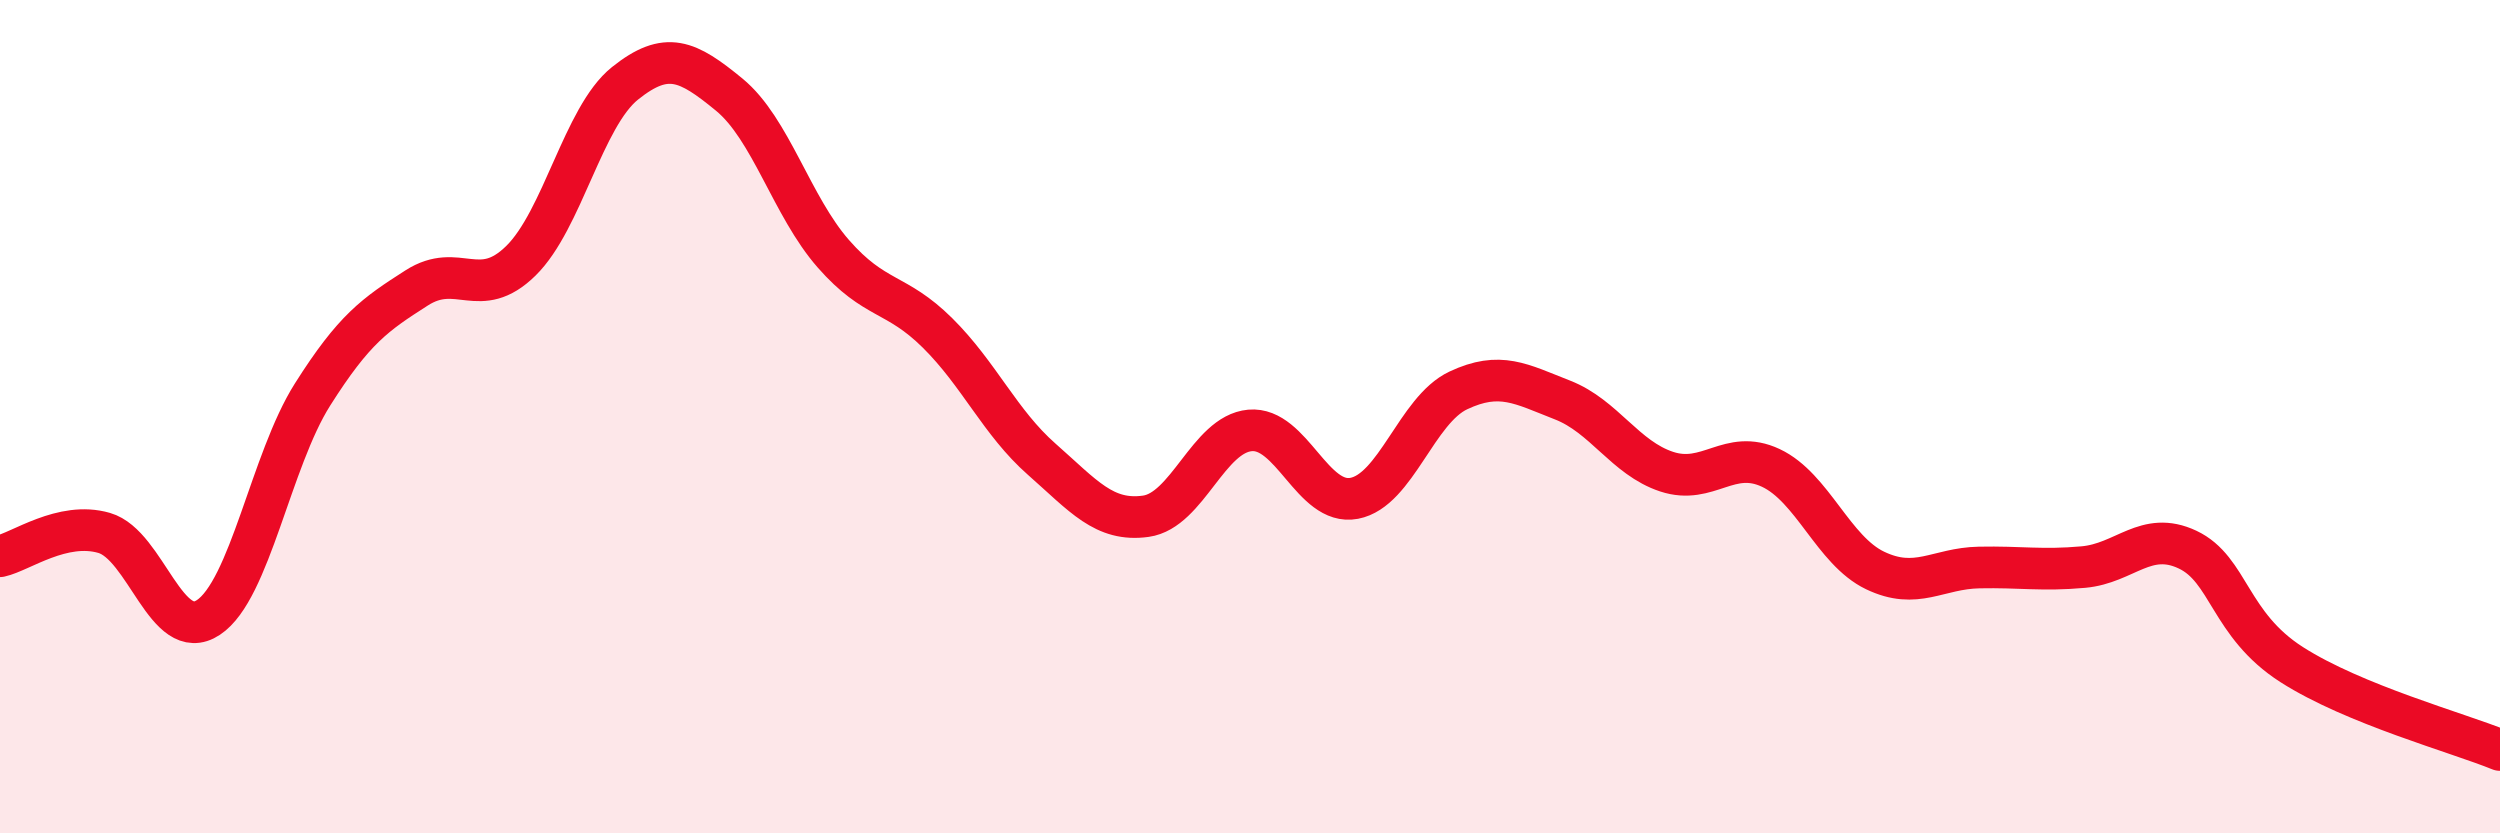
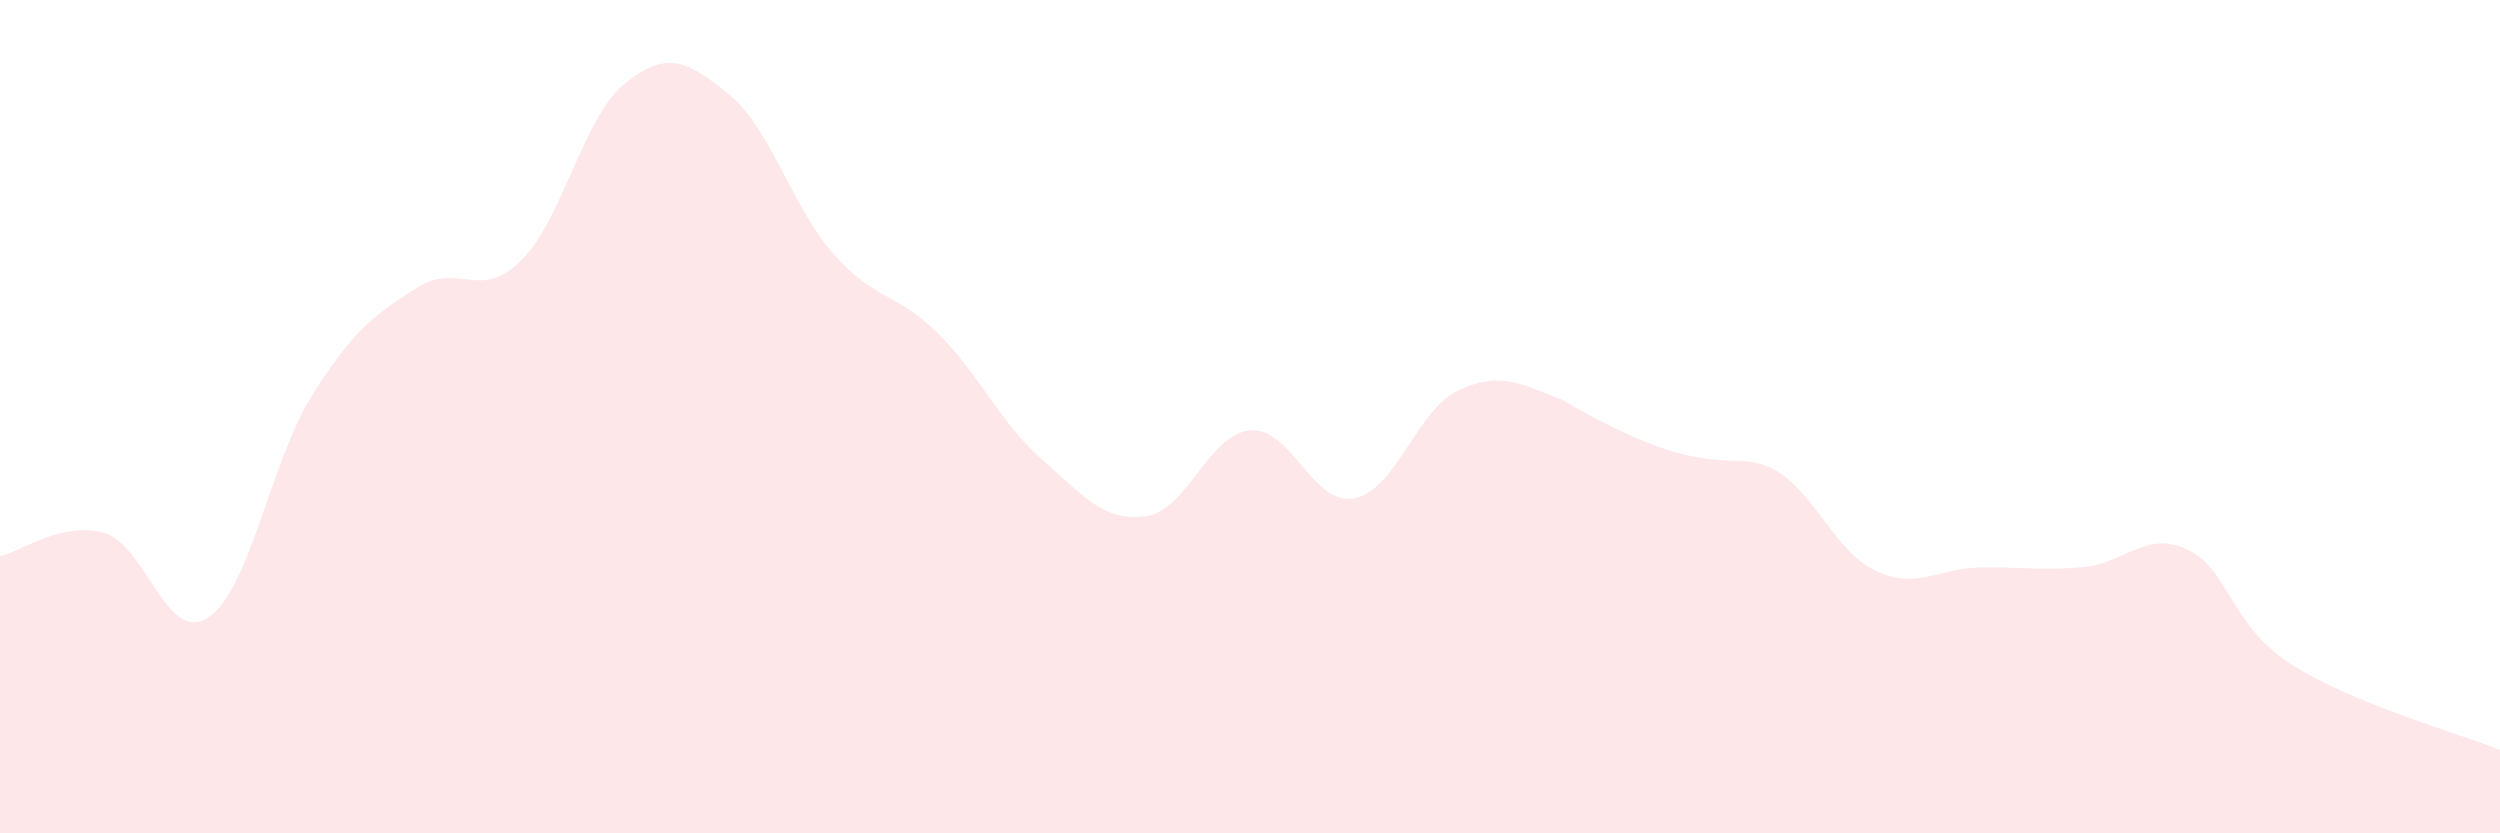
<svg xmlns="http://www.w3.org/2000/svg" width="60" height="20" viewBox="0 0 60 20">
-   <path d="M 0,13.35 C 0.5,13.24 1.5,12.5 2.5,12.79 C 3.5,13.08 4,15.48 5,14.82 C 6,14.16 6.5,11.05 7.5,9.47 C 8.5,7.89 9,7.55 10,6.91 C 11,6.27 11.5,7.24 12.5,6.26 C 13.5,5.28 14,2.8 15,2 C 16,1.2 16.5,1.45 17.5,2.27 C 18.5,3.09 19,4.95 20,6.09 C 21,7.23 21.5,7 22.5,7.99 C 23.5,8.98 24,10.14 25,11.02 C 26,11.9 26.5,12.53 27.5,12.39 C 28.5,12.25 29,10.42 30,10.33 C 31,10.24 31.5,12.15 32.5,11.96 C 33.5,11.77 34,9.84 35,9.37 C 36,8.9 36.5,9.21 37.5,9.6 C 38.5,9.99 39,10.99 40,11.32 C 41,11.65 41.5,10.76 42.5,11.23 C 43.5,11.7 44,13.21 45,13.69 C 46,14.17 46.5,13.64 47.5,13.62 C 48.5,13.6 49,13.7 50,13.61 C 51,13.52 51.5,12.72 52.5,13.19 C 53.5,13.66 53.5,14.99 55,15.95 C 56.5,16.91 59,17.59 60,18L60 20L0 20Z" fill="#EB0A25" opacity="0.1" stroke-linecap="round" stroke-linejoin="round" />
-   <path d="M 0,13.35 C 0.5,13.24 1.5,12.5 2.5,12.79 C 3.5,13.08 4,15.48 5,14.82 C 6,14.16 6.5,11.05 7.5,9.47 C 8.5,7.89 9,7.55 10,6.91 C 11,6.27 11.5,7.24 12.5,6.26 C 13.5,5.28 14,2.8 15,2 C 16,1.2 16.5,1.45 17.5,2.27 C 18.5,3.09 19,4.95 20,6.09 C 21,7.23 21.5,7 22.5,7.99 C 23.5,8.98 24,10.14 25,11.02 C 26,11.9 26.5,12.53 27.5,12.39 C 28.5,12.25 29,10.42 30,10.33 C 31,10.24 31.5,12.15 32.5,11.96 C 33.5,11.77 34,9.84 35,9.37 C 36,8.9 36.5,9.21 37.5,9.6 C 38.5,9.99 39,10.99 40,11.32 C 41,11.65 41.5,10.76 42.5,11.23 C 43.5,11.7 44,13.21 45,13.69 C 46,14.17 46.5,13.64 47.5,13.62 C 48.5,13.6 49,13.7 50,13.61 C 51,13.52 51.5,12.72 52.5,13.19 C 53.5,13.66 53.5,14.99 55,15.95 C 56.5,16.91 59,17.59 60,18" stroke="#EB0A25" stroke-width="1" fill="none" stroke-linecap="round" stroke-linejoin="round" />
+   <path d="M 0,13.35 C 0.5,13.24 1.5,12.5 2.5,12.79 C 3.5,13.08 4,15.48 5,14.82 C 6,14.16 6.5,11.05 7.5,9.47 C 8.5,7.89 9,7.55 10,6.91 C 11,6.27 11.5,7.24 12.5,6.26 C 13.5,5.28 14,2.8 15,2 C 16,1.2 16.5,1.45 17.5,2.27 C 18.5,3.09 19,4.95 20,6.09 C 21,7.23 21.5,7 22.5,7.99 C 23.5,8.98 24,10.14 25,11.02 C 26,11.9 26.5,12.53 27.5,12.39 C 28.5,12.25 29,10.42 30,10.33 C 31,10.24 31.5,12.15 32.5,11.96 C 33.5,11.77 34,9.84 35,9.37 C 36,8.9 36.5,9.21 37.5,9.6 C 41,11.65 41.5,10.76 42.5,11.23 C 43.5,11.7 44,13.21 45,13.69 C 46,14.17 46.5,13.64 47.5,13.62 C 48.5,13.6 49,13.7 50,13.61 C 51,13.52 51.5,12.72 52.5,13.19 C 53.5,13.66 53.5,14.99 55,15.95 C 56.5,16.91 59,17.59 60,18L60 20L0 20Z" fill="#EB0A25" opacity="0.1" stroke-linecap="round" stroke-linejoin="round" />
</svg>